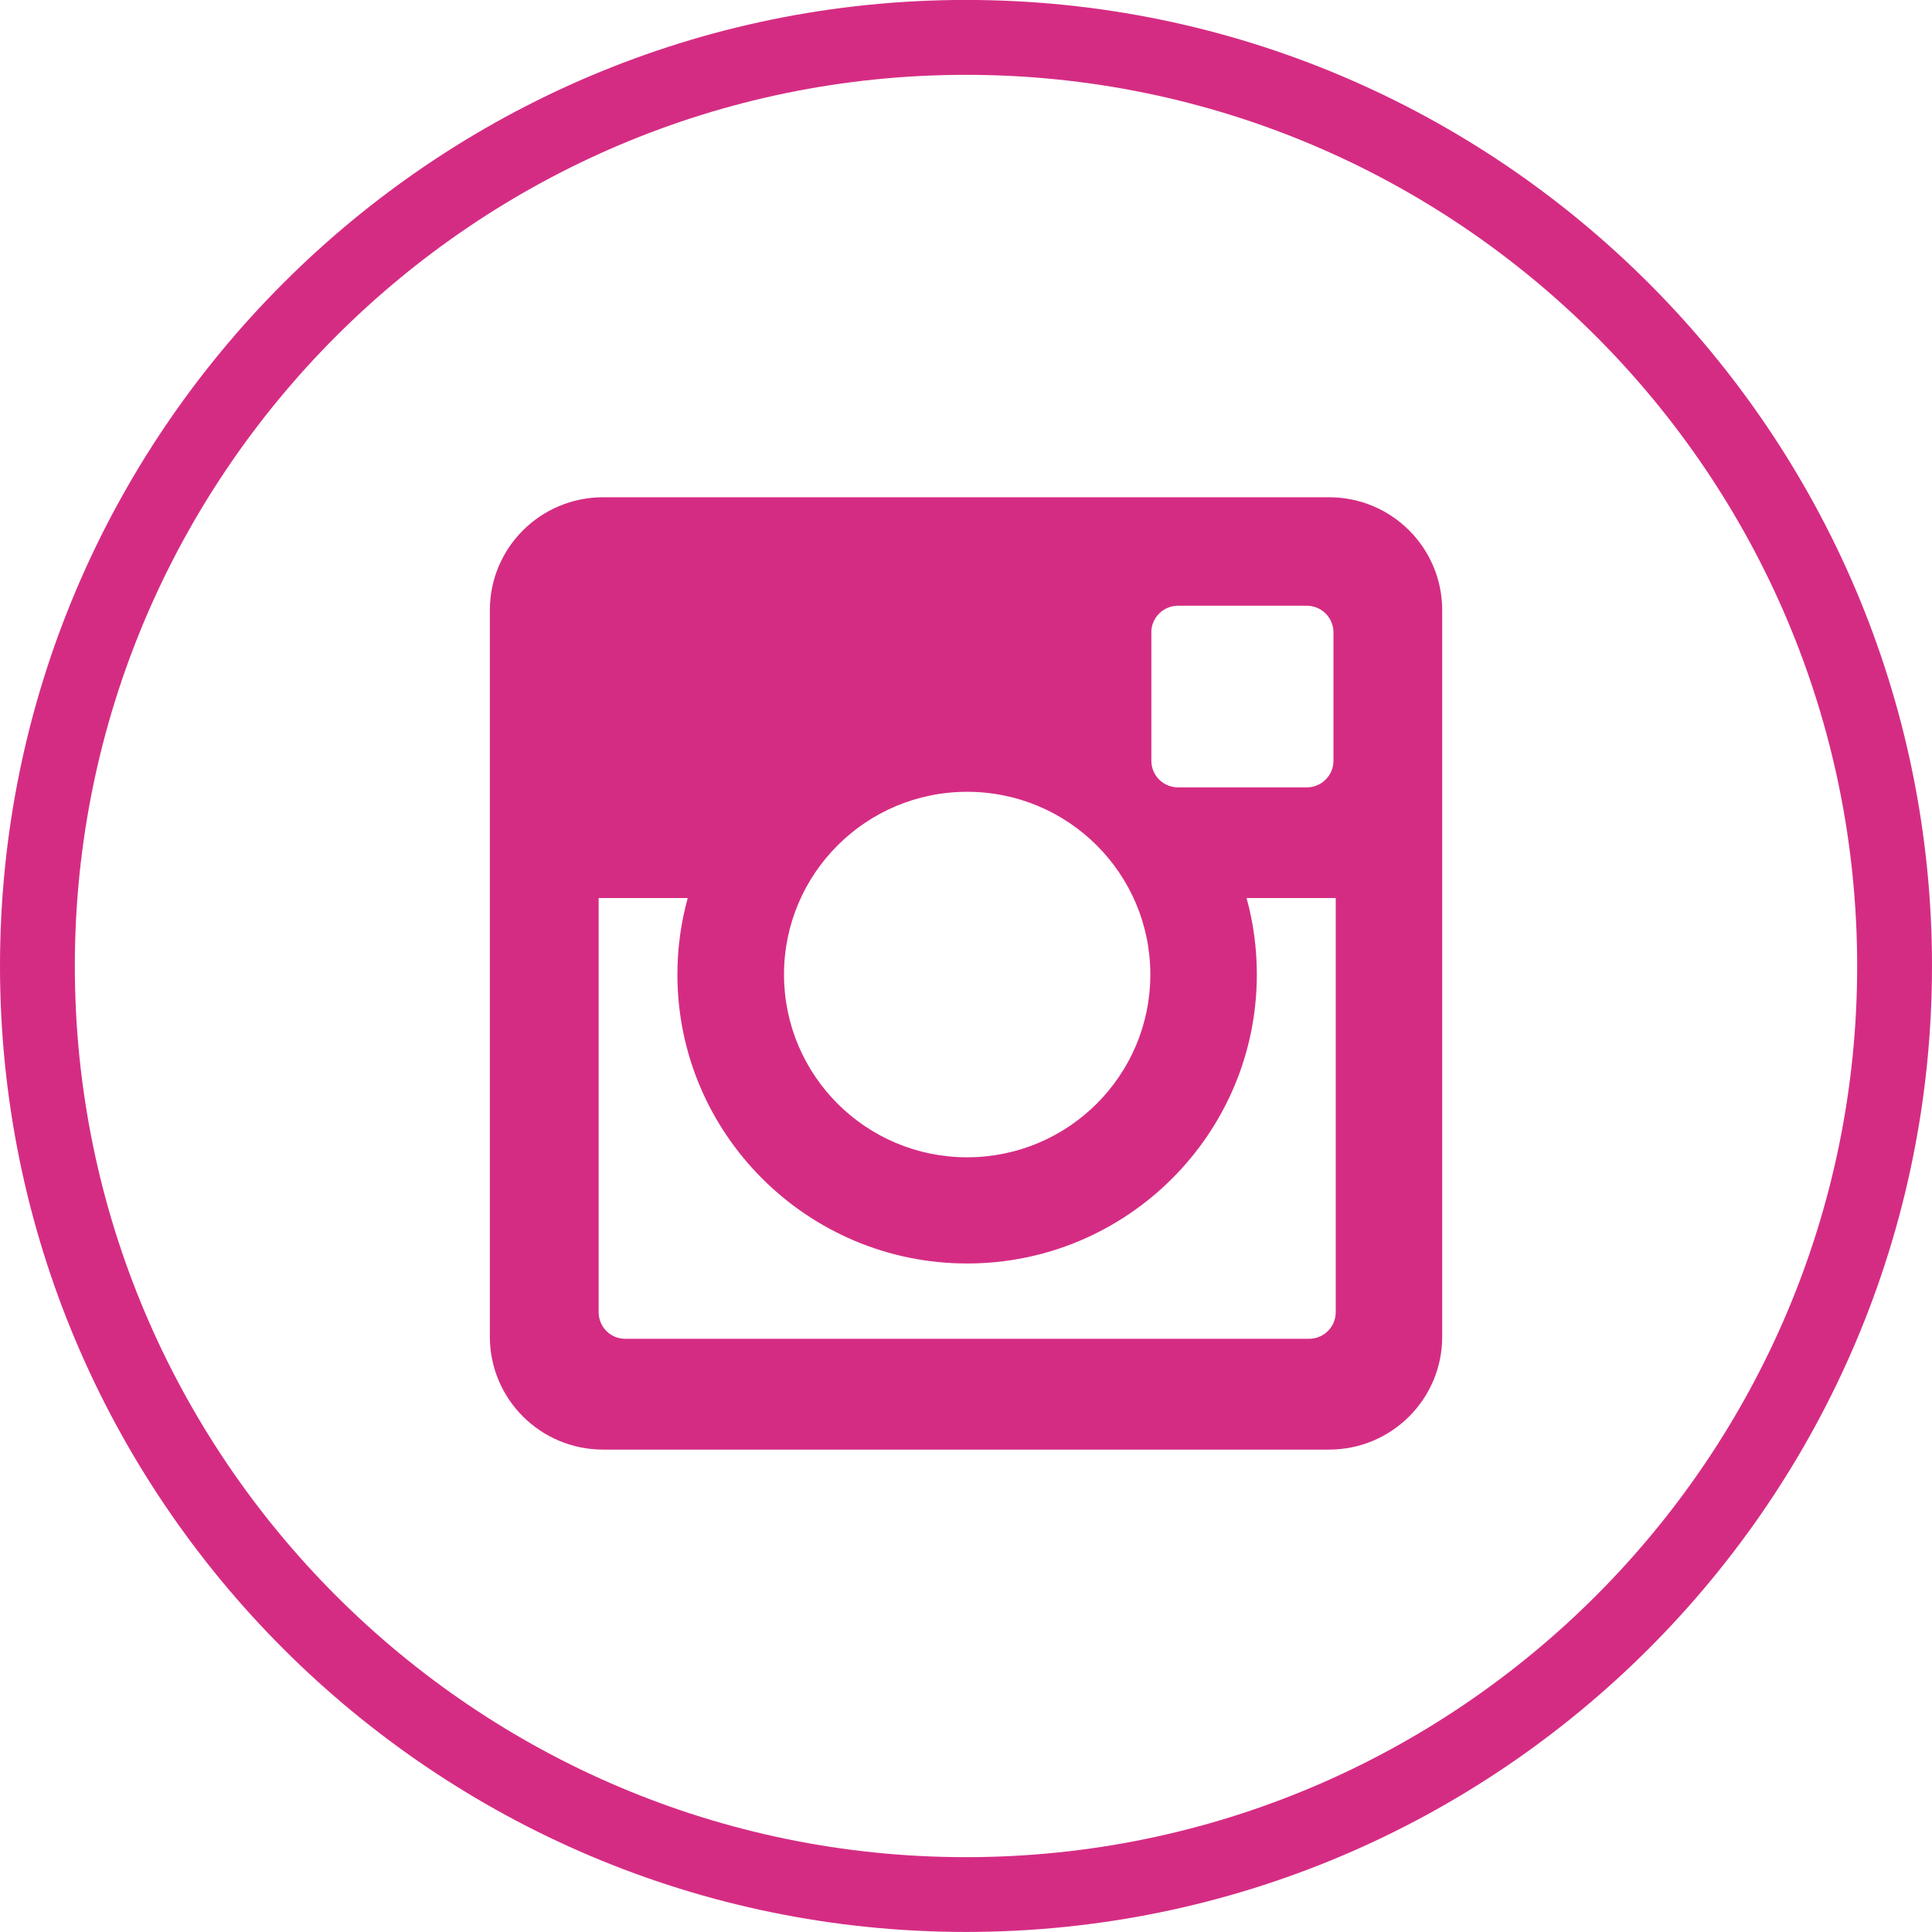
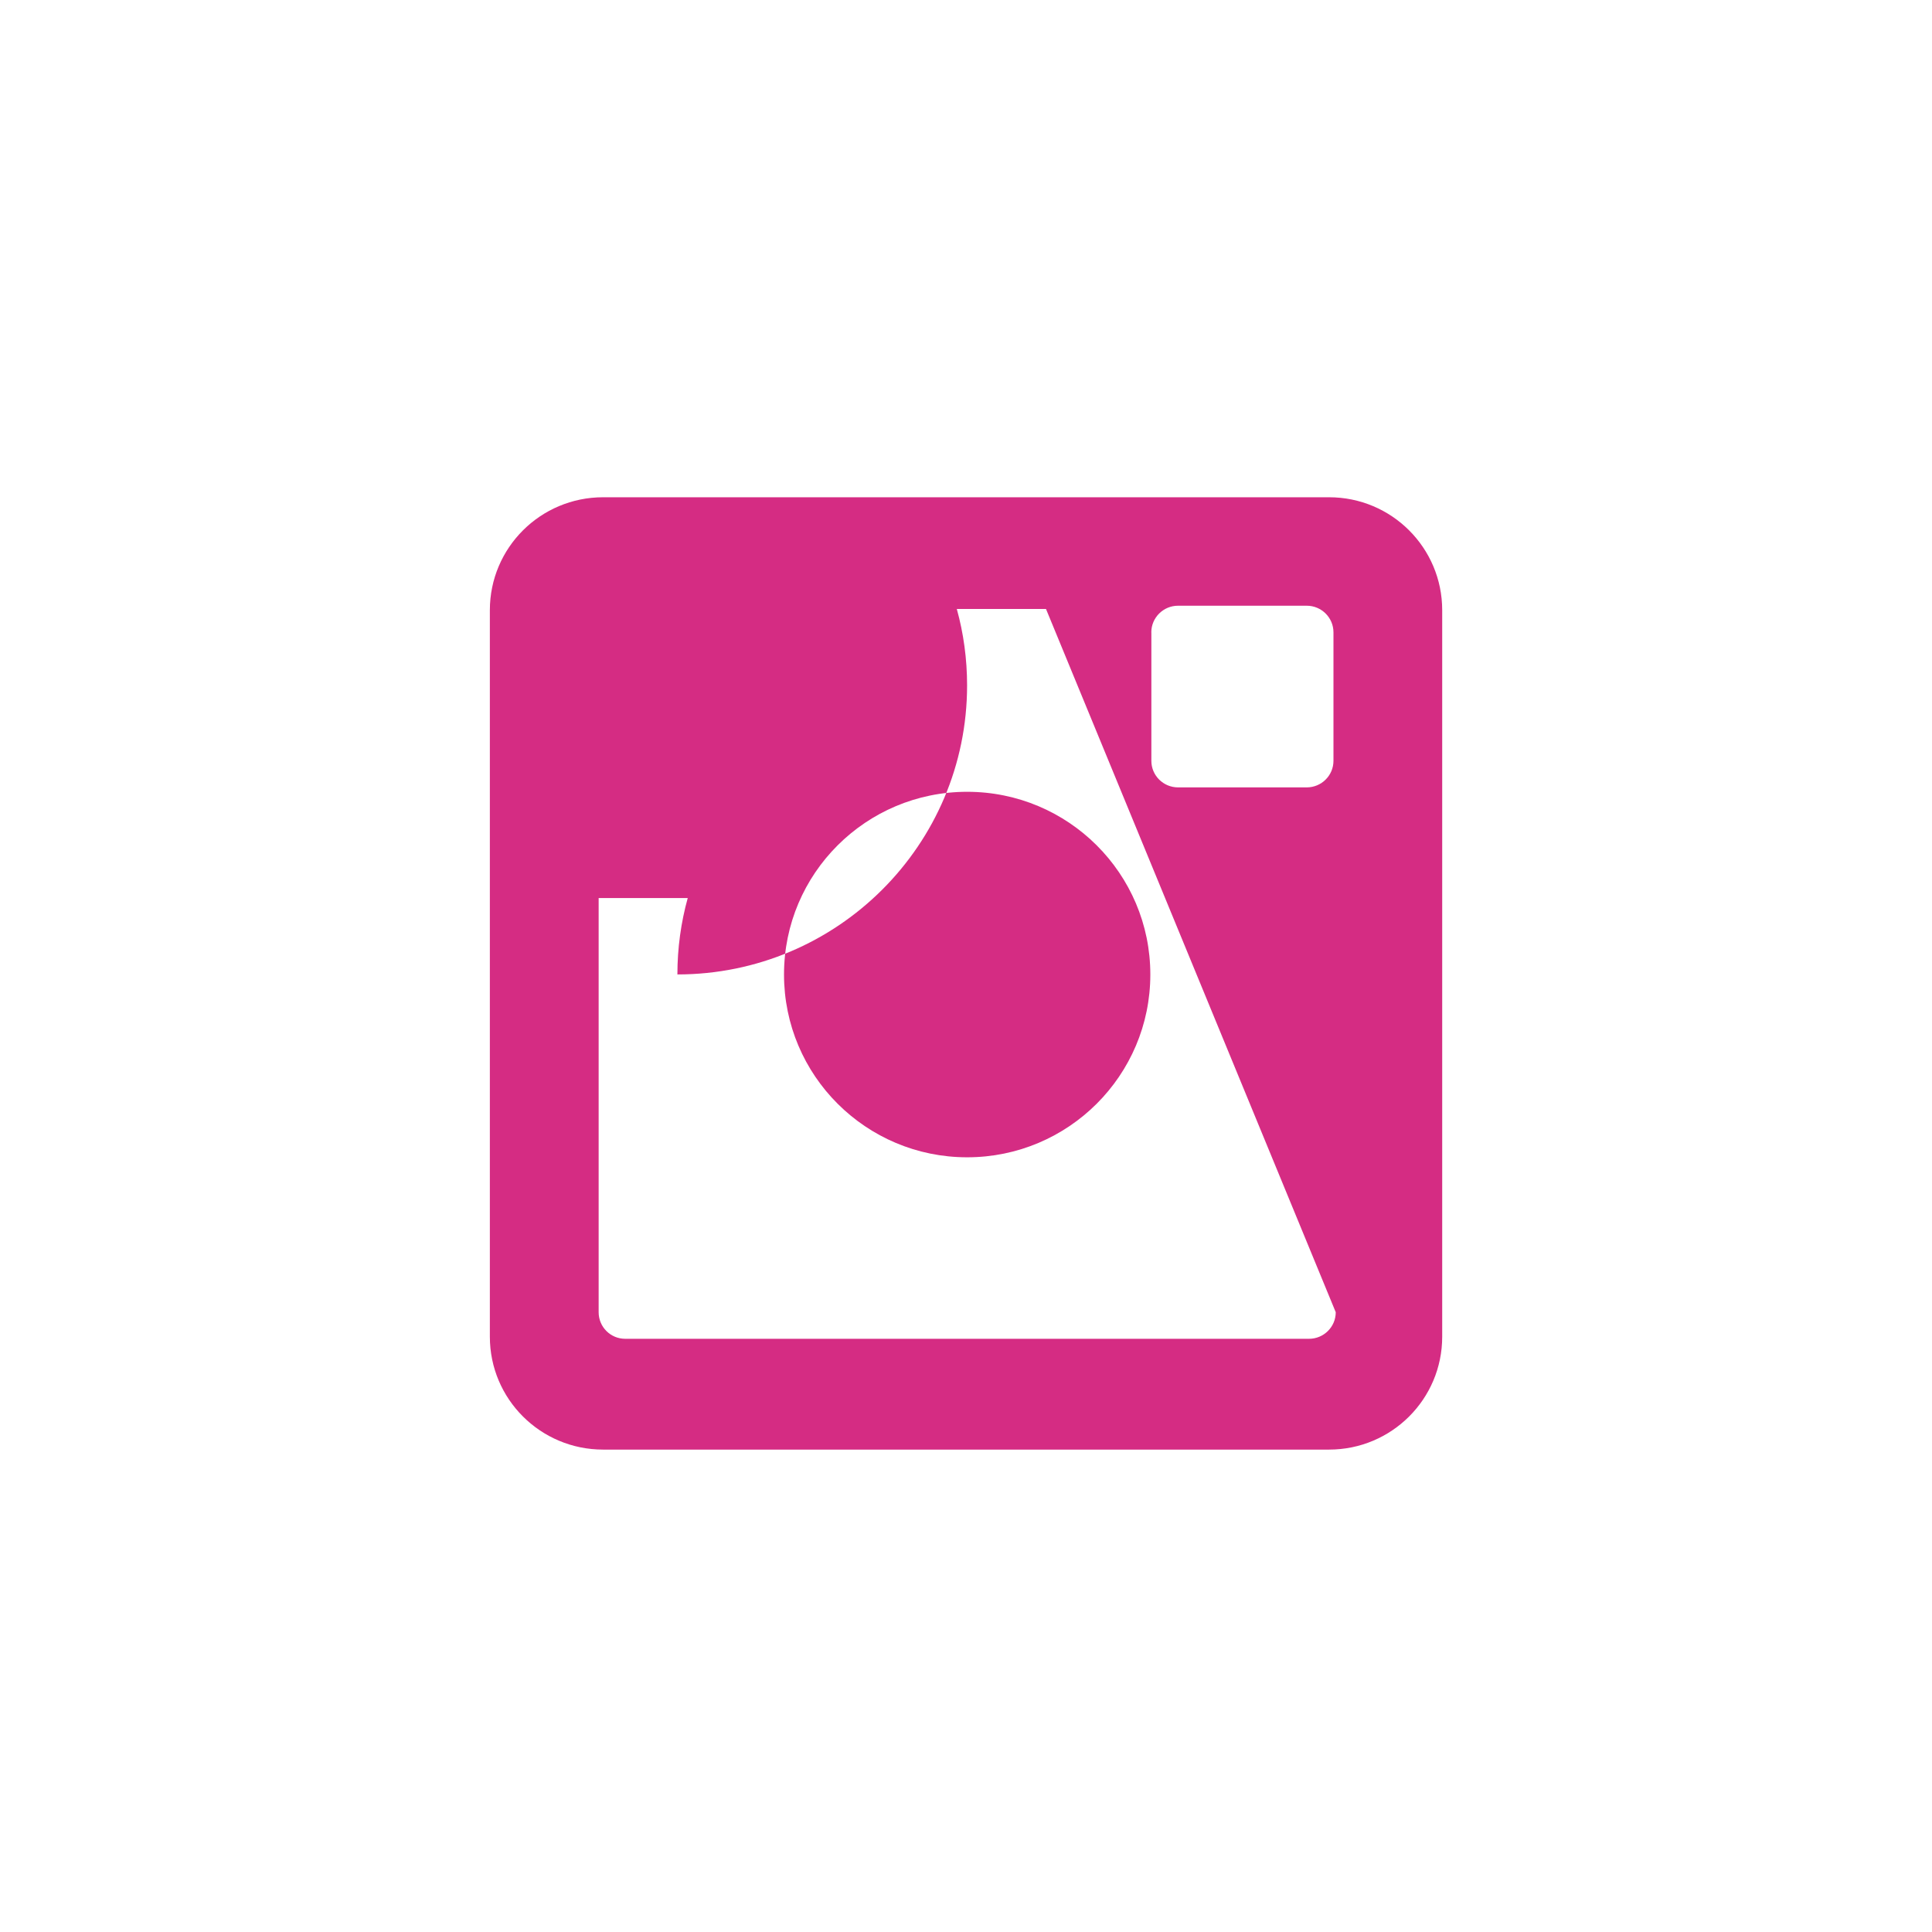
<svg xmlns="http://www.w3.org/2000/svg" version="1.1" id="Livello_1" x="0px" y="0px" width="35.5px" height="35.5px" viewBox="7.243 7.243 35.5 35.5" enable-background="new 7.243 7.243 35.5 35.5" xml:space="preserve">
  <g>
-     <path fill="#D52C83" d="M31.664,16.38H18.325c-1.15,0-2.081,0.928-2.081,2.075v13.35c0,1.146,0.931,2.074,2.081,2.074h13.339   c1.149,0,2.079-0.928,2.079-2.074v-13.35C33.743,17.308,32.813,16.38,31.664,16.38z M28.398,18.862c0-0.27,0.221-0.489,0.491-0.489   h2.365c0.271,0,0.491,0.219,0.491,0.489v2.361c0,0.27-0.221,0.488-0.491,0.488H28.89c-0.271,0-0.491-0.218-0.491-0.488V18.862z    M25.014,21.792c1.859,0,3.366,1.503,3.366,3.357c0,1.855-1.507,3.359-3.366,3.359s-3.365-1.504-3.365-3.359   C21.649,23.295,23.156,21.792,25.014,21.792z M31.787,31.355c0,0.27-0.221,0.488-0.491,0.488H18.731   c-0.271,0-0.488-0.219-0.488-0.488v-7.611h1.637c-0.124,0.447-0.19,0.919-0.19,1.404c0,2.929,2.389,5.311,5.324,5.311   c2.937,0,5.323-2.382,5.323-5.311c0-0.485-0.065-0.957-0.189-1.404h1.639L31.787,31.355L31.787,31.355z" />
-     <path fill="#D52C83" d="M24.993,42.742c-9.788,0-17.75-7.962-17.75-17.75s7.962-17.75,17.75-17.75c9.787,0,17.75,7.962,17.75,17.75   S34.78,42.742,24.993,42.742z M24.993,8.618c-9.029,0-16.375,7.346-16.375,16.375c0,9.029,7.346,16.375,16.375,16.375   s16.375-7.346,16.375-16.375C41.368,15.963,34.022,8.618,24.993,8.618z" />
+     <path fill="#D52C83" d="M31.664,16.38H18.325c-1.15,0-2.081,0.928-2.081,2.075v13.35c0,1.146,0.931,2.074,2.081,2.074h13.339   c1.149,0,2.079-0.928,2.079-2.074v-13.35C33.743,17.308,32.813,16.38,31.664,16.38z M28.398,18.862c0-0.27,0.221-0.489,0.491-0.489   h2.365c0.271,0,0.491,0.219,0.491,0.489v2.361c0,0.27-0.221,0.488-0.491,0.488H28.89c-0.271,0-0.491-0.218-0.491-0.488V18.862z    M25.014,21.792c1.859,0,3.366,1.503,3.366,3.357c0,1.855-1.507,3.359-3.366,3.359s-3.365-1.504-3.365-3.359   C21.649,23.295,23.156,21.792,25.014,21.792z M31.787,31.355c0,0.27-0.221,0.488-0.491,0.488H18.731   c-0.271,0-0.488-0.219-0.488-0.488v-7.611h1.637c-0.124,0.447-0.19,0.919-0.19,1.404c2.937,0,5.323-2.382,5.323-5.311c0-0.485-0.065-0.957-0.189-1.404h1.639L31.787,31.355L31.787,31.355z" />
  </g>
</svg>